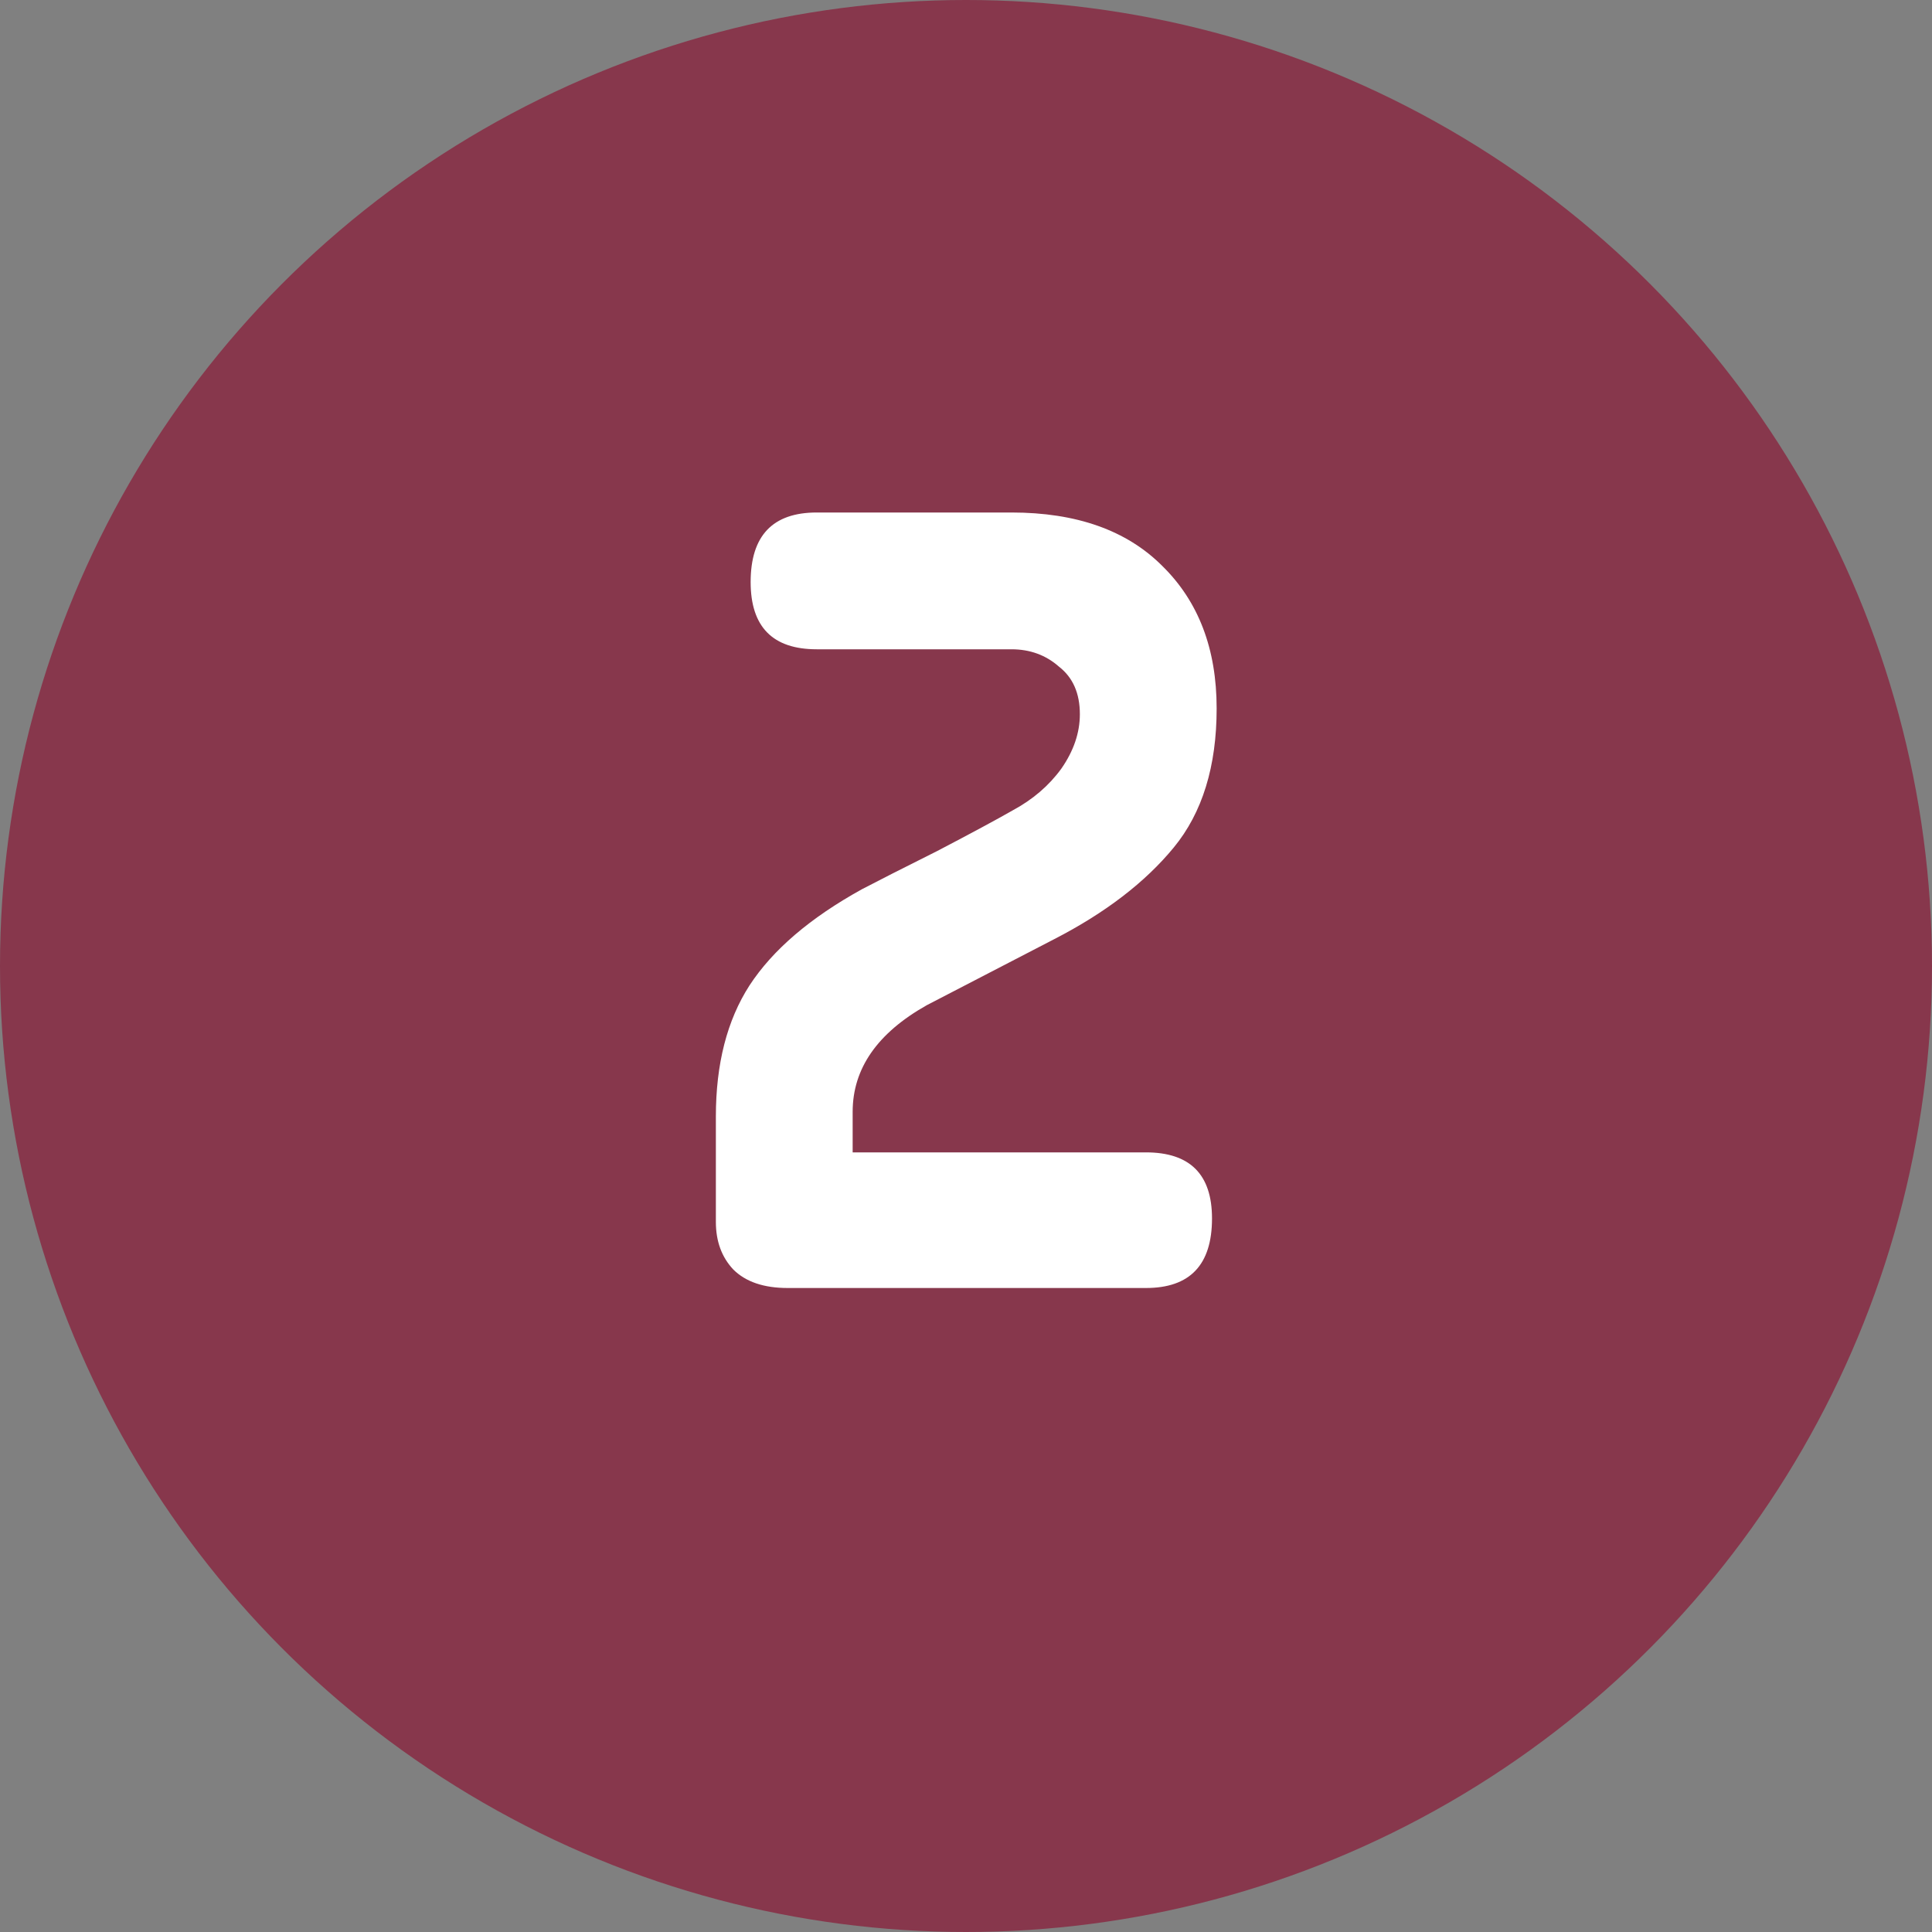
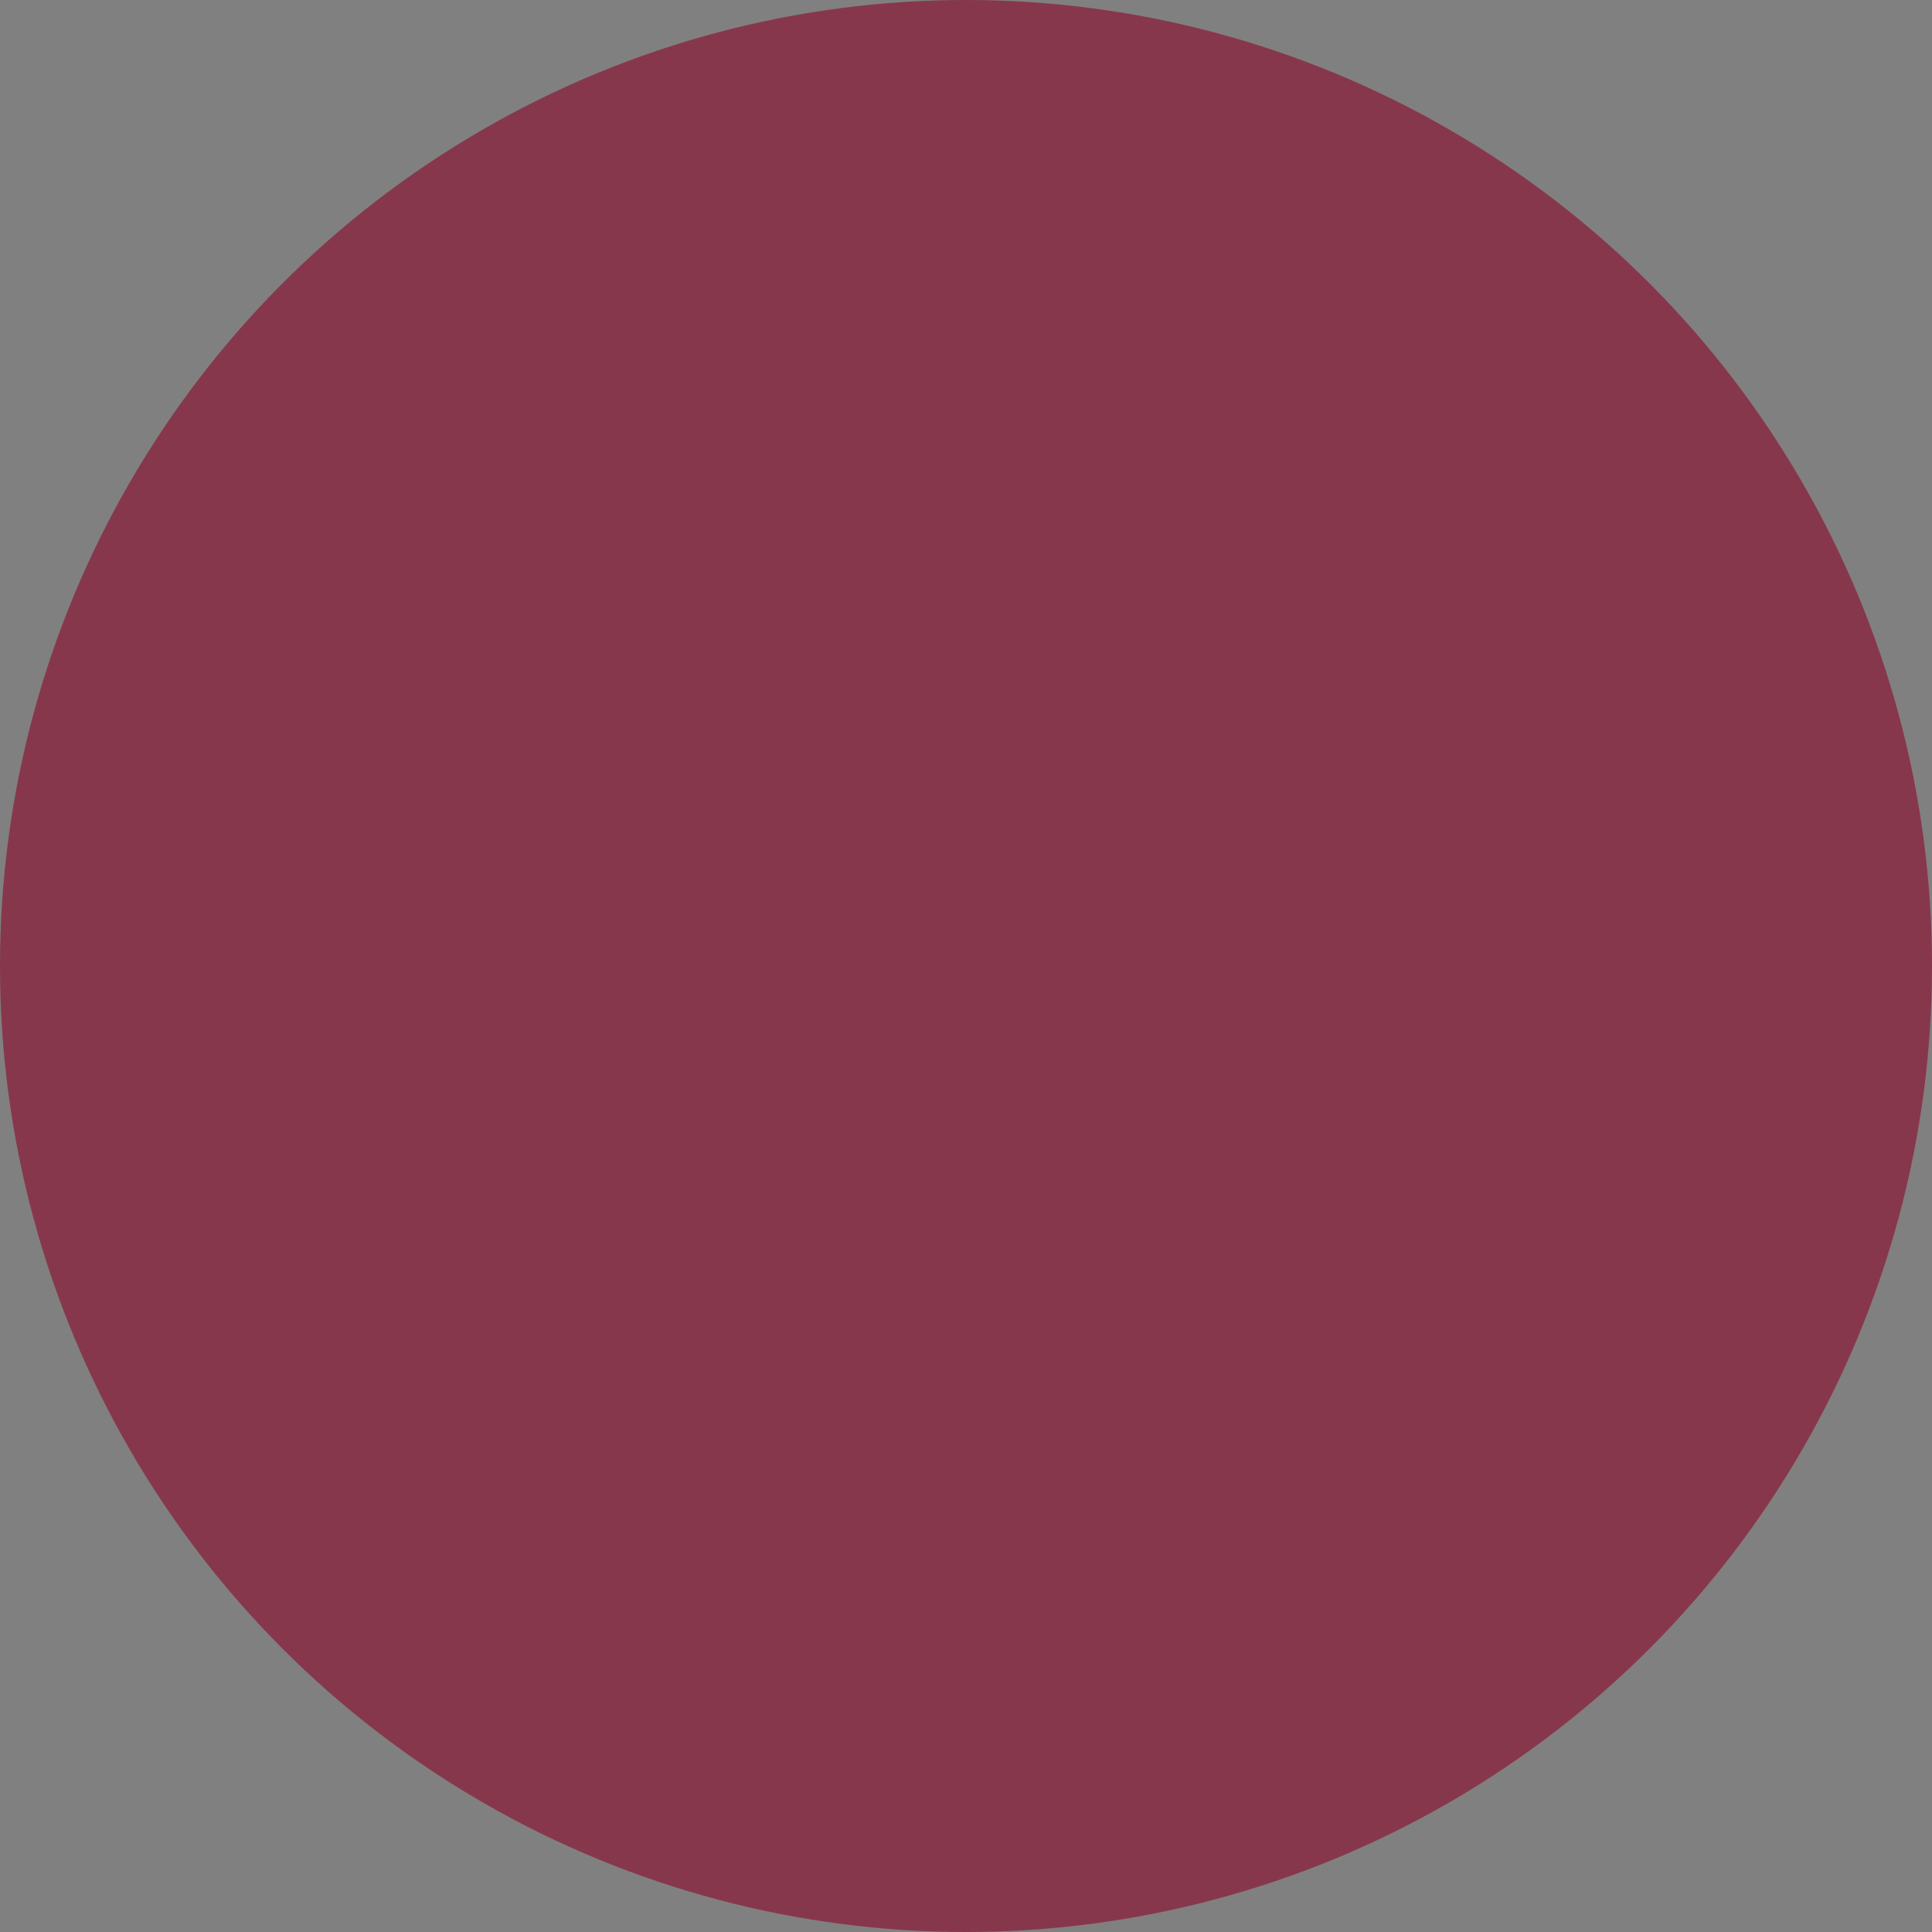
<svg xmlns="http://www.w3.org/2000/svg" width="30" height="30" viewBox="0 0 30 30" fill="none">
  <rect x="0" y="0" width="30" height="30" fill="#808080" stroke="none" />
  <circle cx="15" cy="15" r="15" fill="#87374C" />
-   <path d="M15.706 10.082H12.682C11.998 10.082 11.656 9.734 11.656 9.038C11.656 8.318 11.998 7.958 12.682 7.958H15.706C16.714 7.958 17.494 8.234 18.046 8.786C18.61 9.338 18.892 10.076 18.892 11C18.892 11.9 18.67 12.62 18.226 13.16C17.782 13.7 17.164 14.174 16.372 14.582L14.392 15.608C13.624 16.04 13.24 16.592 13.24 17.264V17.894H17.794C18.478 17.894 18.82 18.236 18.82 18.92C18.82 19.64 18.478 20 17.794 20H12.232C11.86 20 11.578 19.904 11.386 19.712C11.206 19.52 11.116 19.274 11.116 18.974V17.336C11.116 16.52 11.29 15.842 11.638 15.302C11.998 14.75 12.58 14.252 13.384 13.808C13.636 13.676 14.026 13.478 14.554 13.214C15.082 12.938 15.472 12.728 15.724 12.584C16.036 12.416 16.288 12.2 16.48 11.936C16.672 11.66 16.768 11.378 16.768 11.09C16.768 10.766 16.66 10.52 16.444 10.352C16.24 10.172 15.994 10.082 15.706 10.082Z" fill="white" />
</svg>